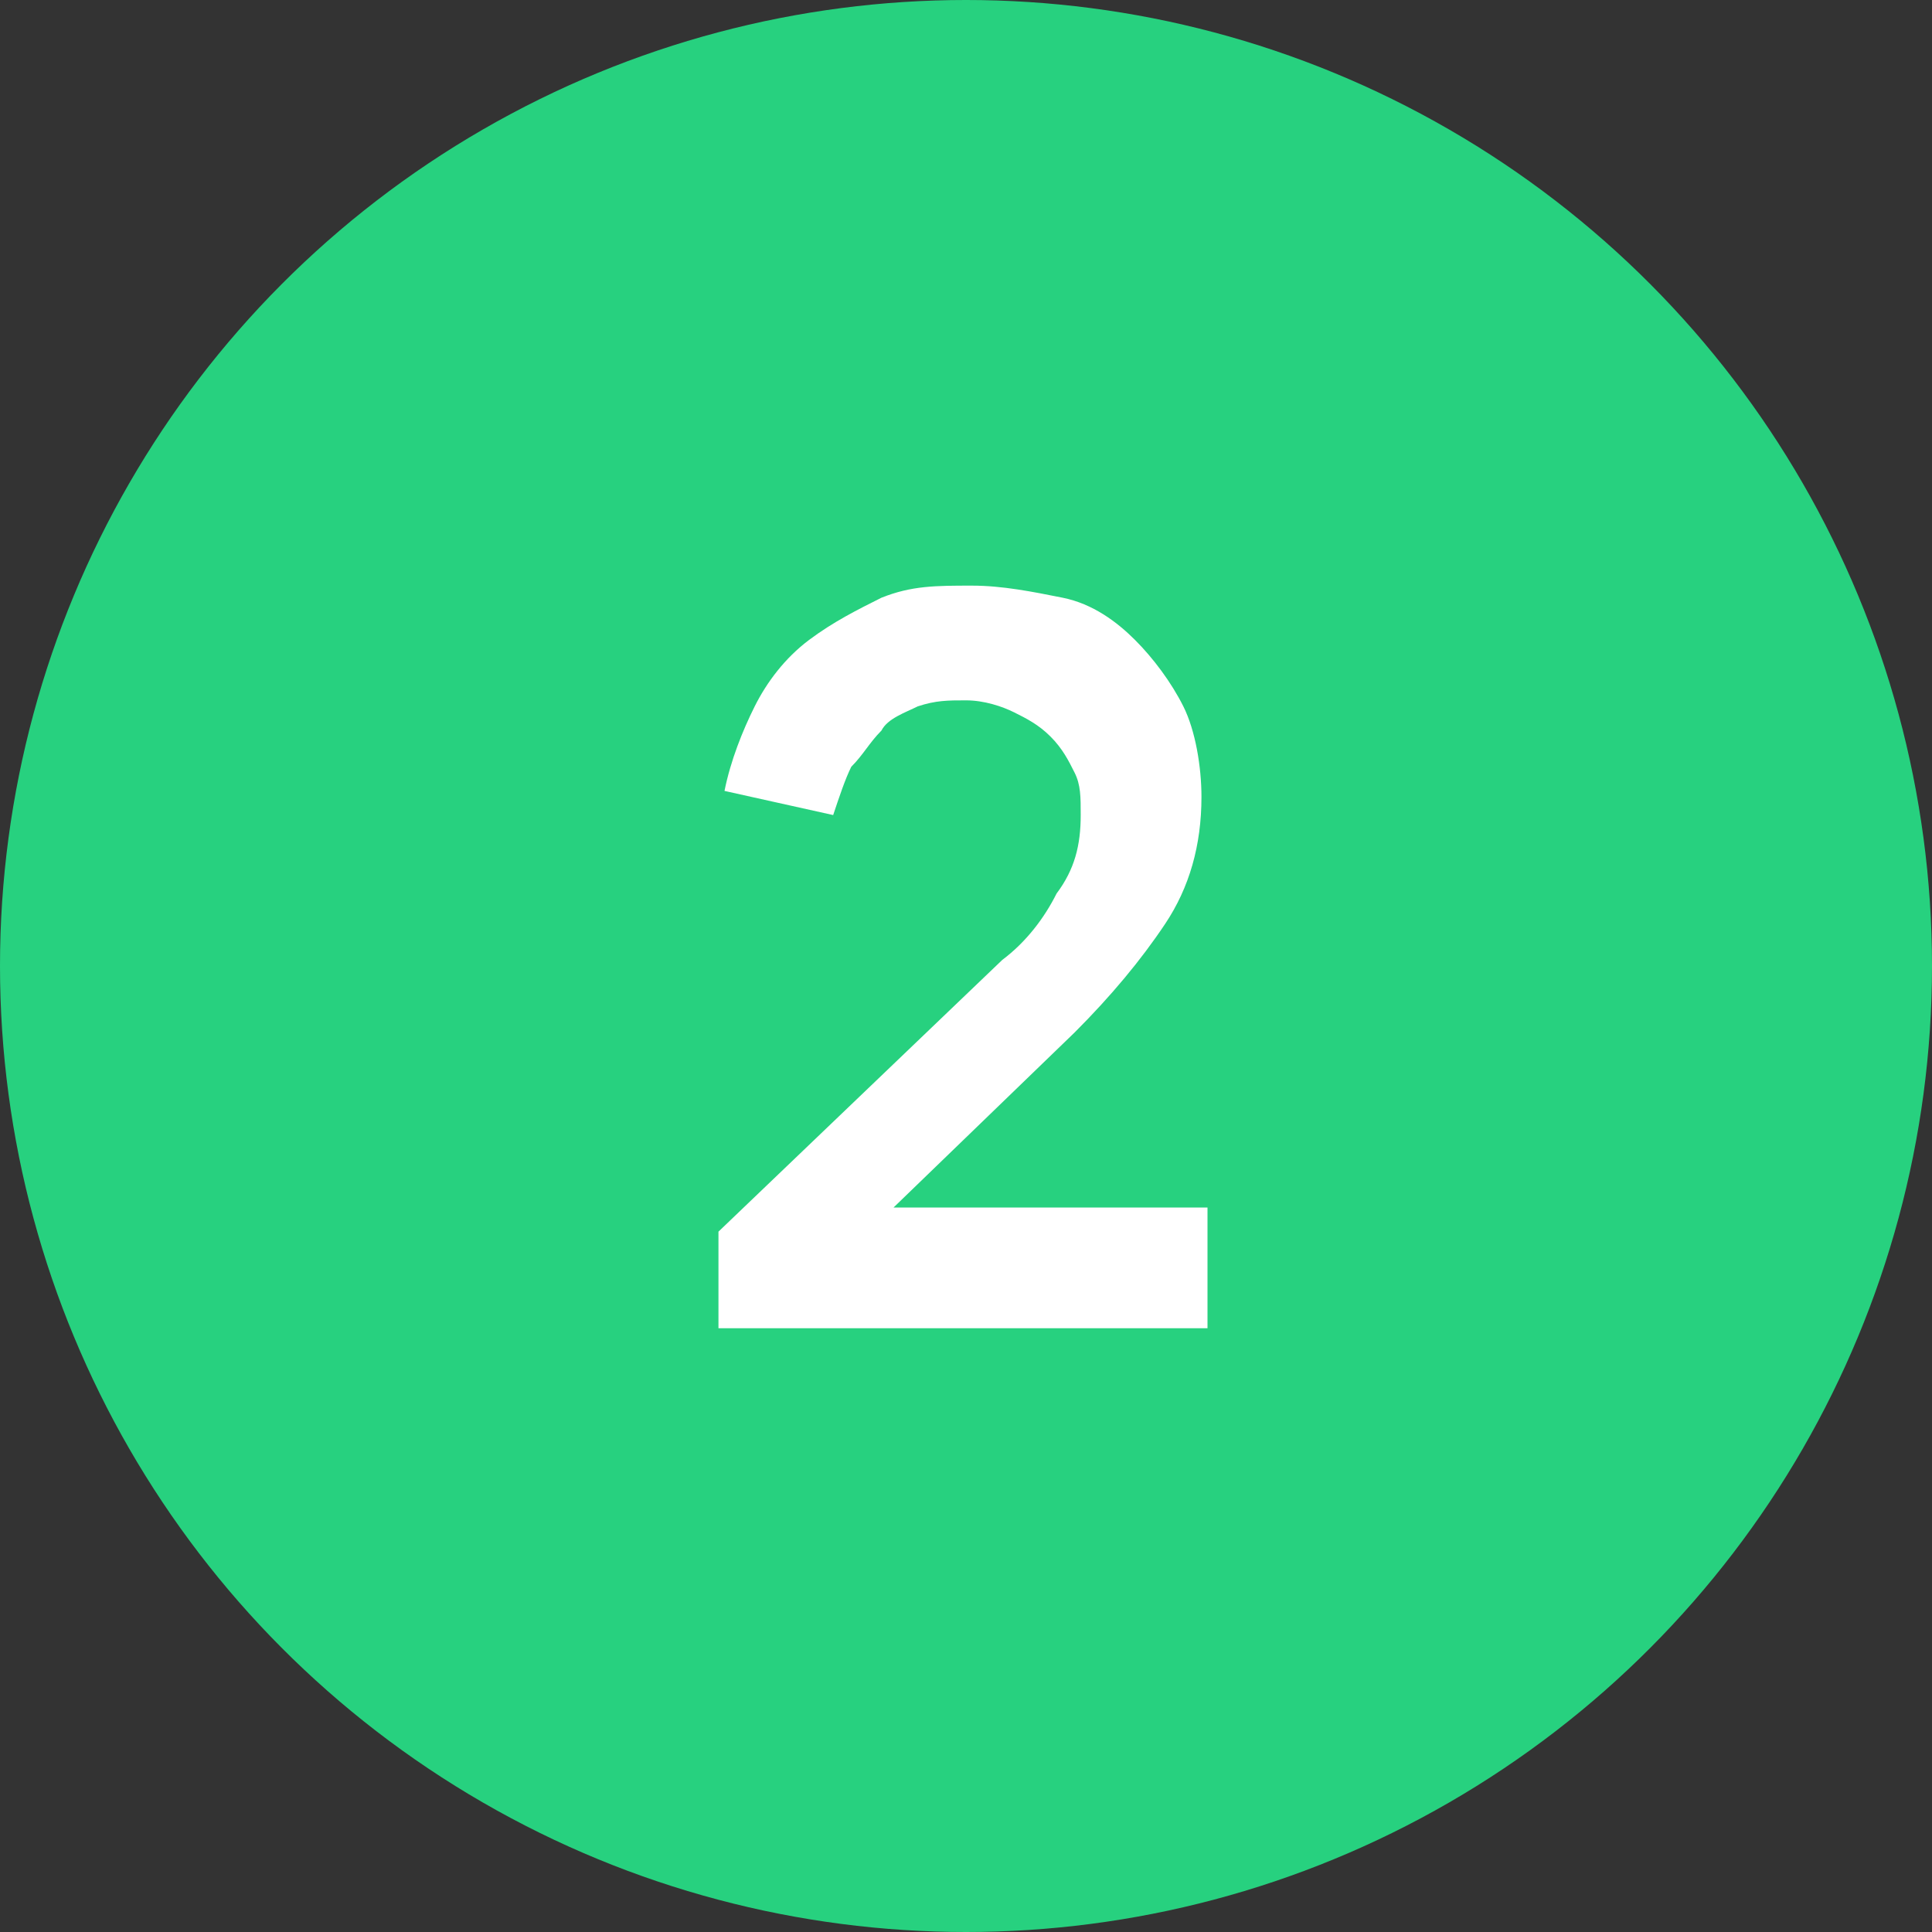
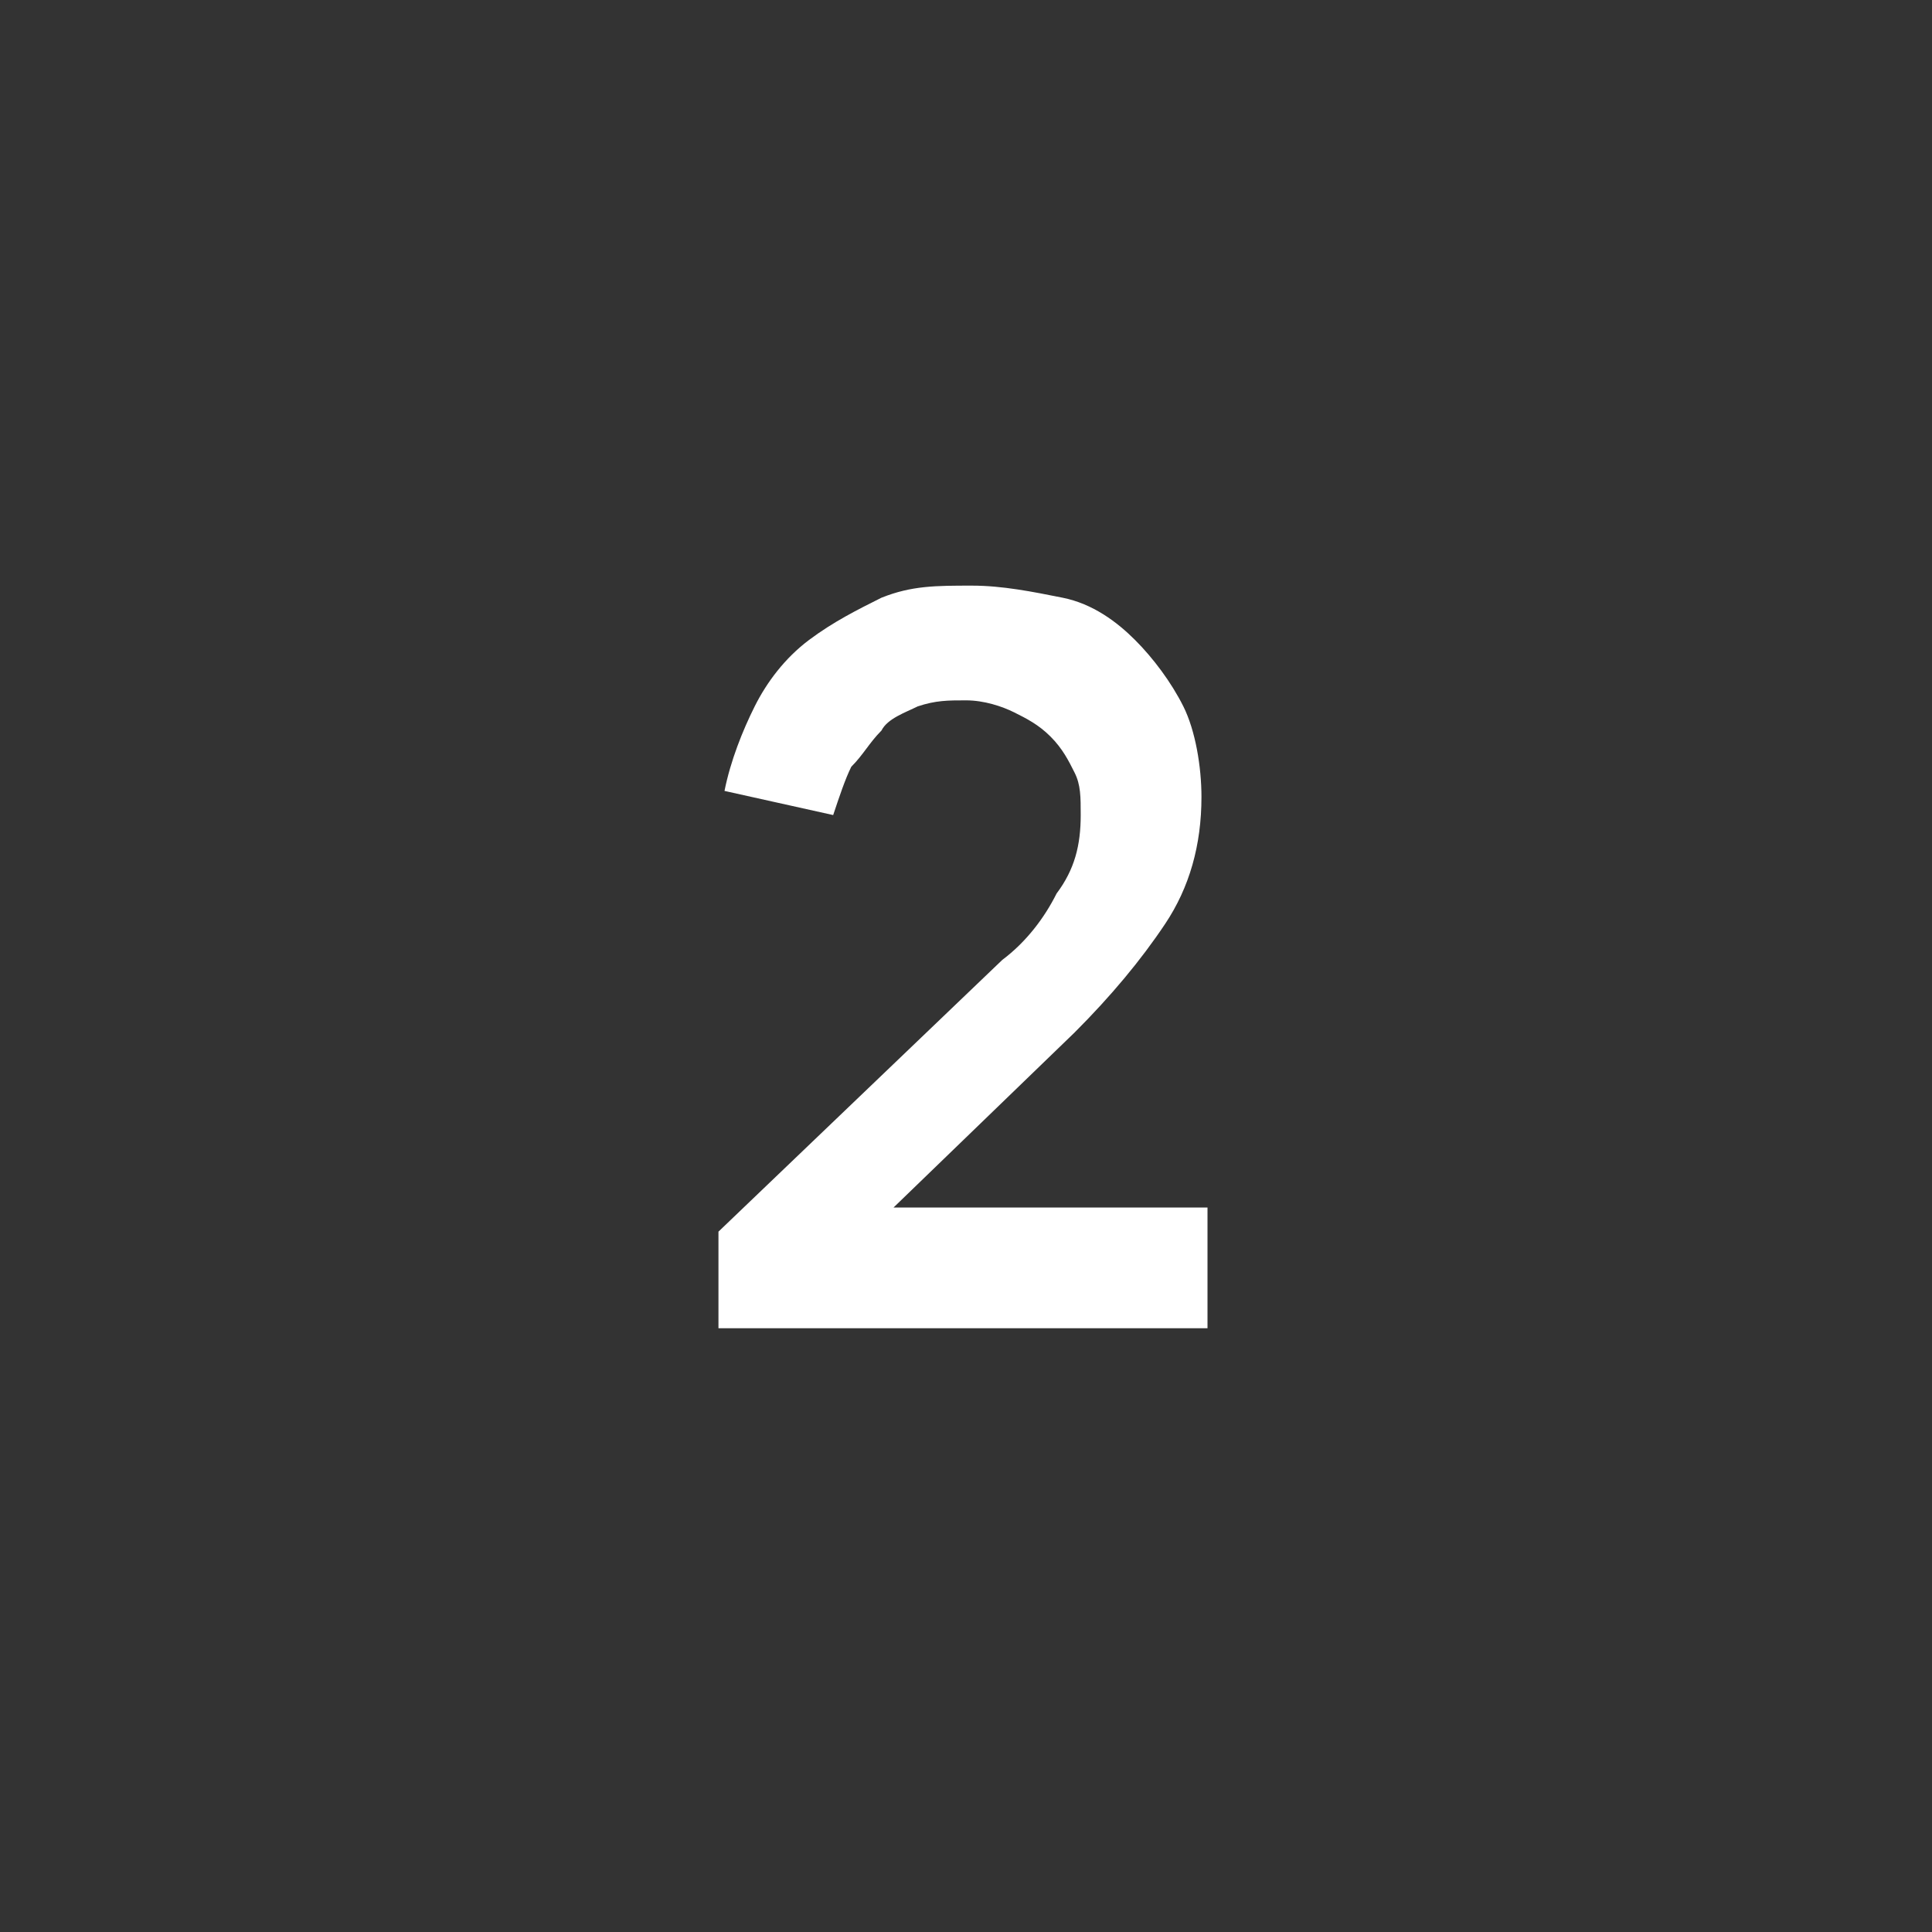
<svg xmlns="http://www.w3.org/2000/svg" version="1.1" id="Layer_1" x="0px" y="0px" viewBox="0 0 32 32" style="enable-background:new 0 0 32 32;" xml:space="preserve">
  <rect x="0" y="0" width="32" height="32" fill="#333333" stroke="none" />
  <style type="text/css">
	.st0{fill-rule:evenodd;clip-rule:evenodd;fill:#27D17F;}
	.st1{enable-background:new    ;}
	.st2{fill:#FFFFFF;}
</style>
  <g id="marketing_x2F_landing-pages_x2F_bullet-points_x2F_icon-bullet-nr-2">
-     <circle id="Oval" class="st0" cx="16" cy="16" r="16" />
    <g class="st1">
      <path class="st2" d="M11.9,20.4l4.7-4.5c0.4-0.3,0.7-0.7,0.9-1.1c0.3-0.4,0.4-0.8,0.4-1.3c0-0.3,0-0.5-0.1-0.7    c-0.1-0.2-0.2-0.4-0.4-0.6s-0.4-0.3-0.6-0.4c-0.2-0.1-0.5-0.2-0.8-0.2c-0.3,0-0.5,0-0.8,0.1c-0.2,0.1-0.5,0.2-0.6,0.4    c-0.2,0.2-0.3,0.4-0.5,0.6c-0.1,0.2-0.2,0.5-0.3,0.8L12,13.1c0.1-0.5,0.3-1,0.5-1.4c0.2-0.4,0.5-0.8,0.9-1.1    c0.4-0.3,0.8-0.5,1.2-0.7c0.5-0.2,0.9-0.2,1.5-0.2c0.5,0,1,0.1,1.5,0.2s0.9,0.4,1.2,0.7s0.6,0.7,0.8,1.1c0.2,0.4,0.3,1,0.3,1.5    c0,0.8-0.2,1.5-0.6,2.1c-0.4,0.6-0.9,1.2-1.5,1.8l-3,2.9H20V22h-8.1V20.4z" />
    </g>
  </g>
</svg>